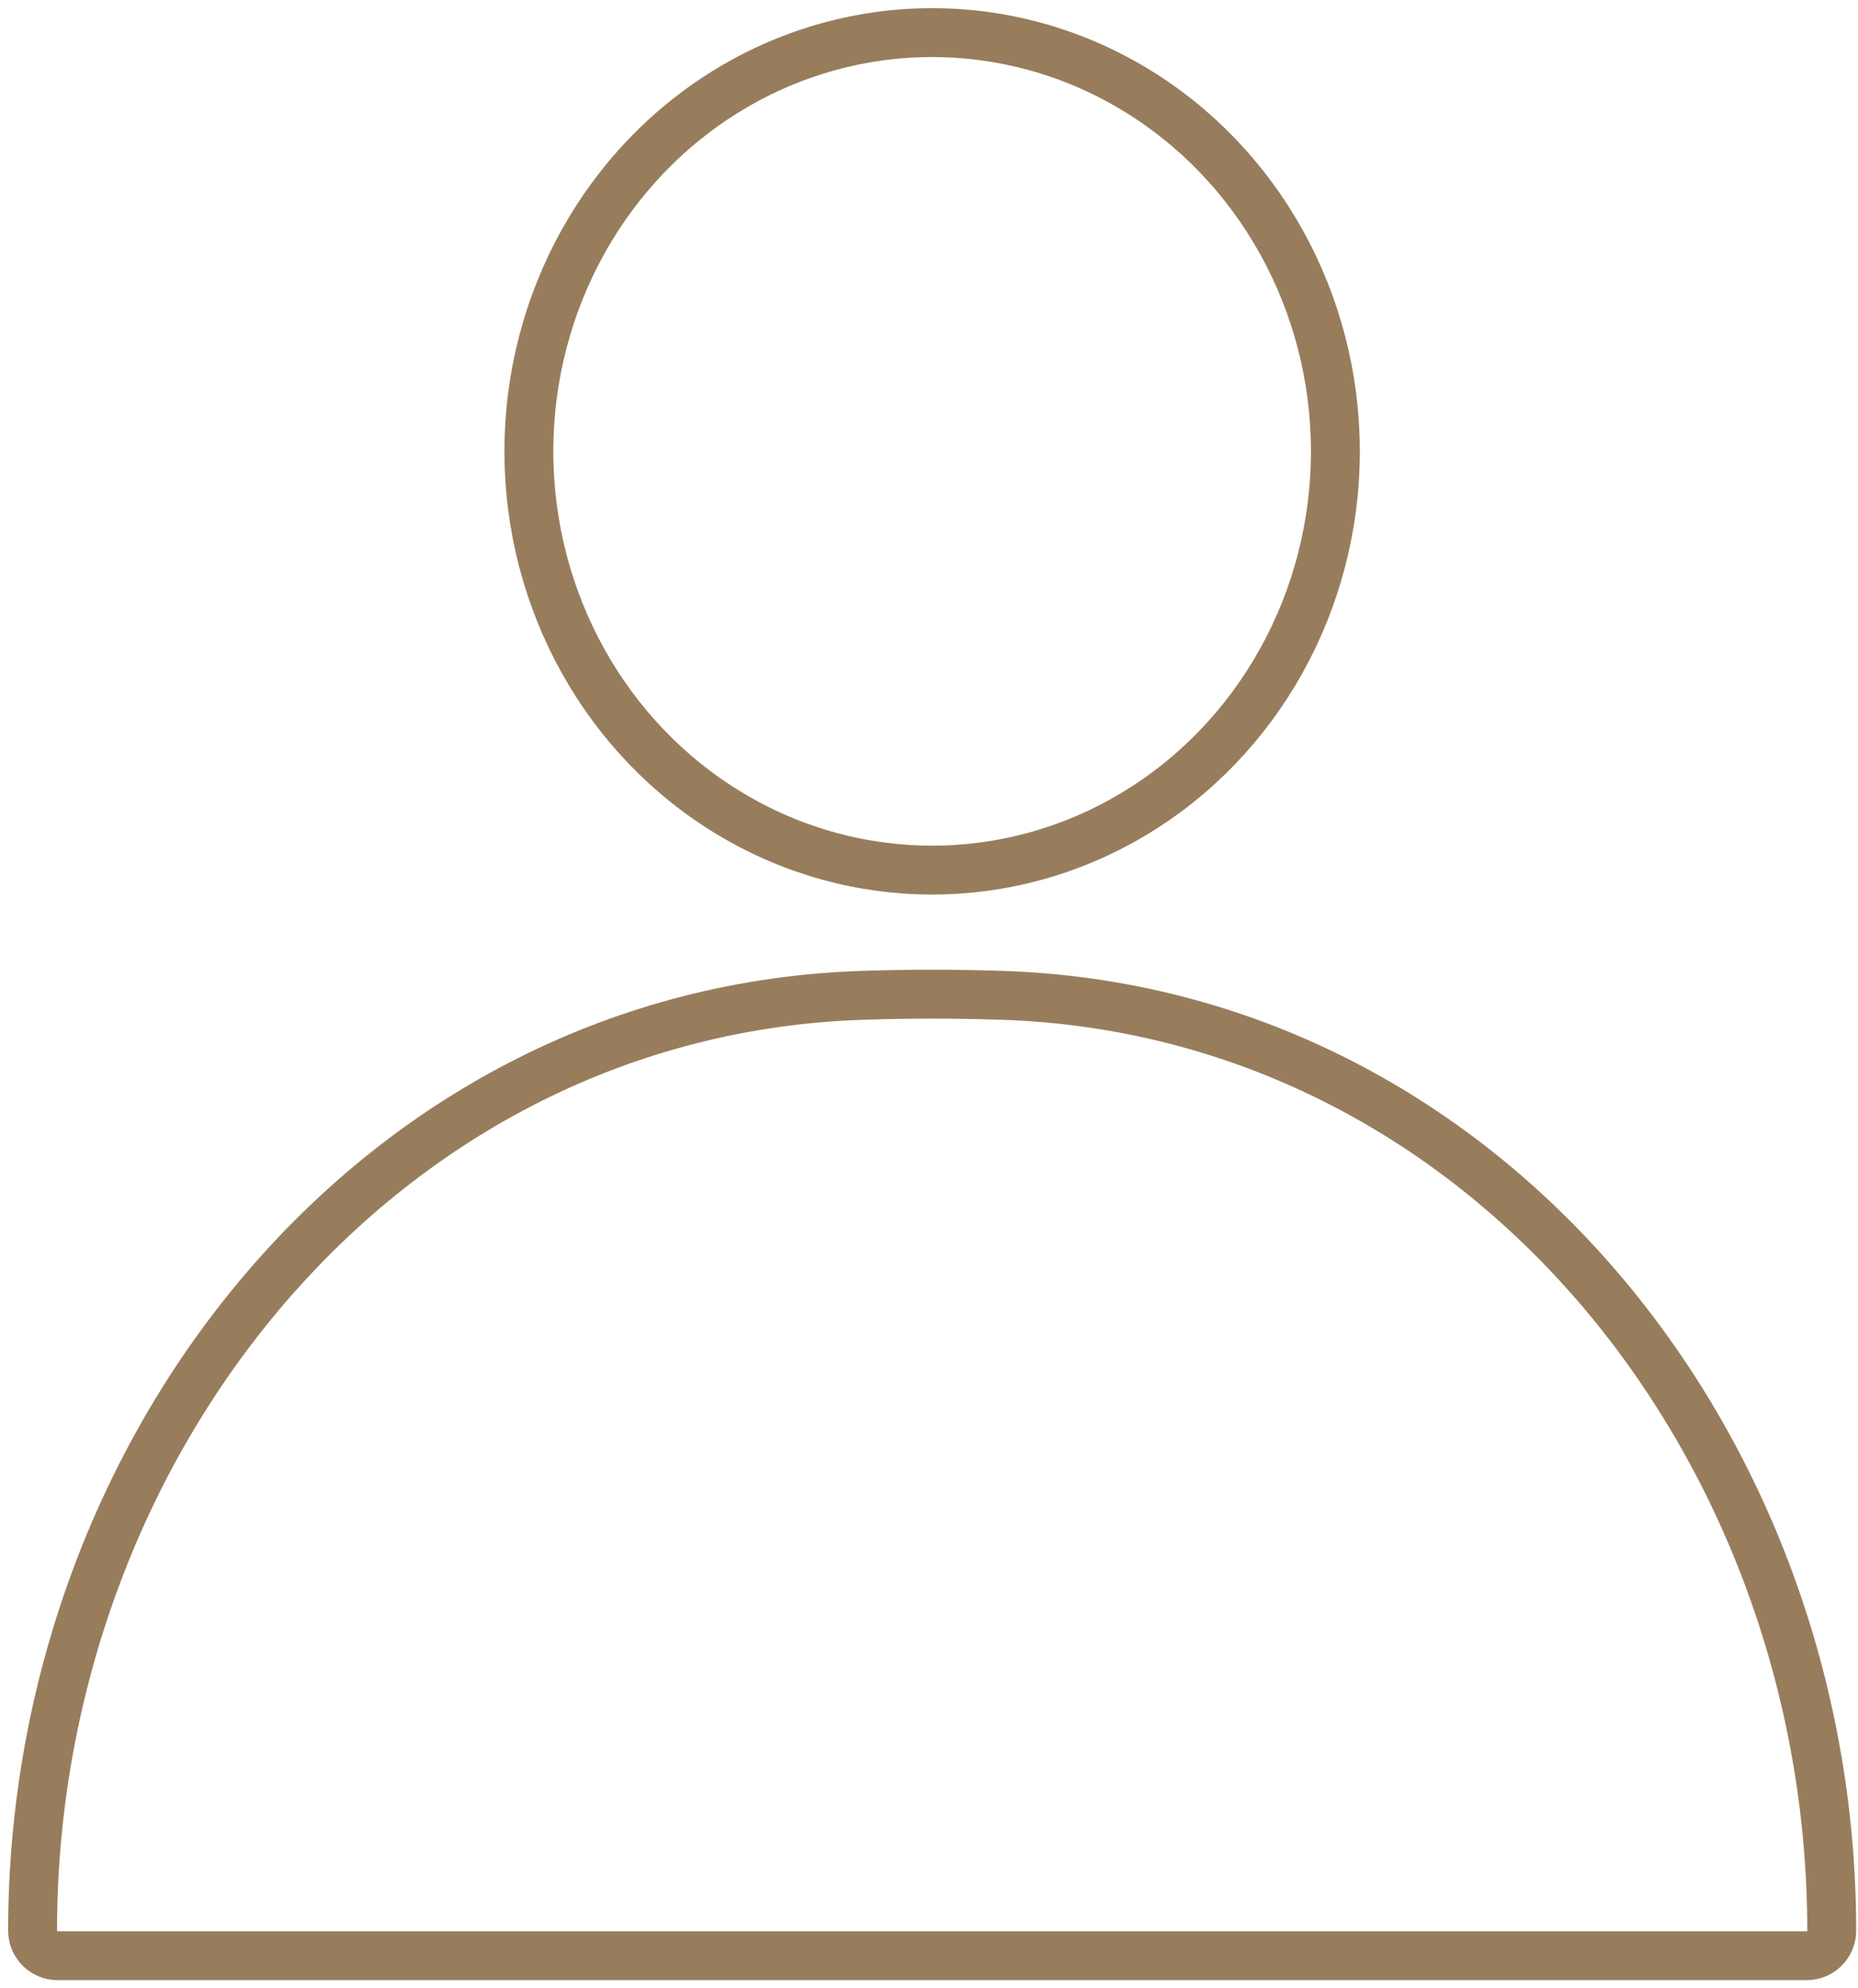
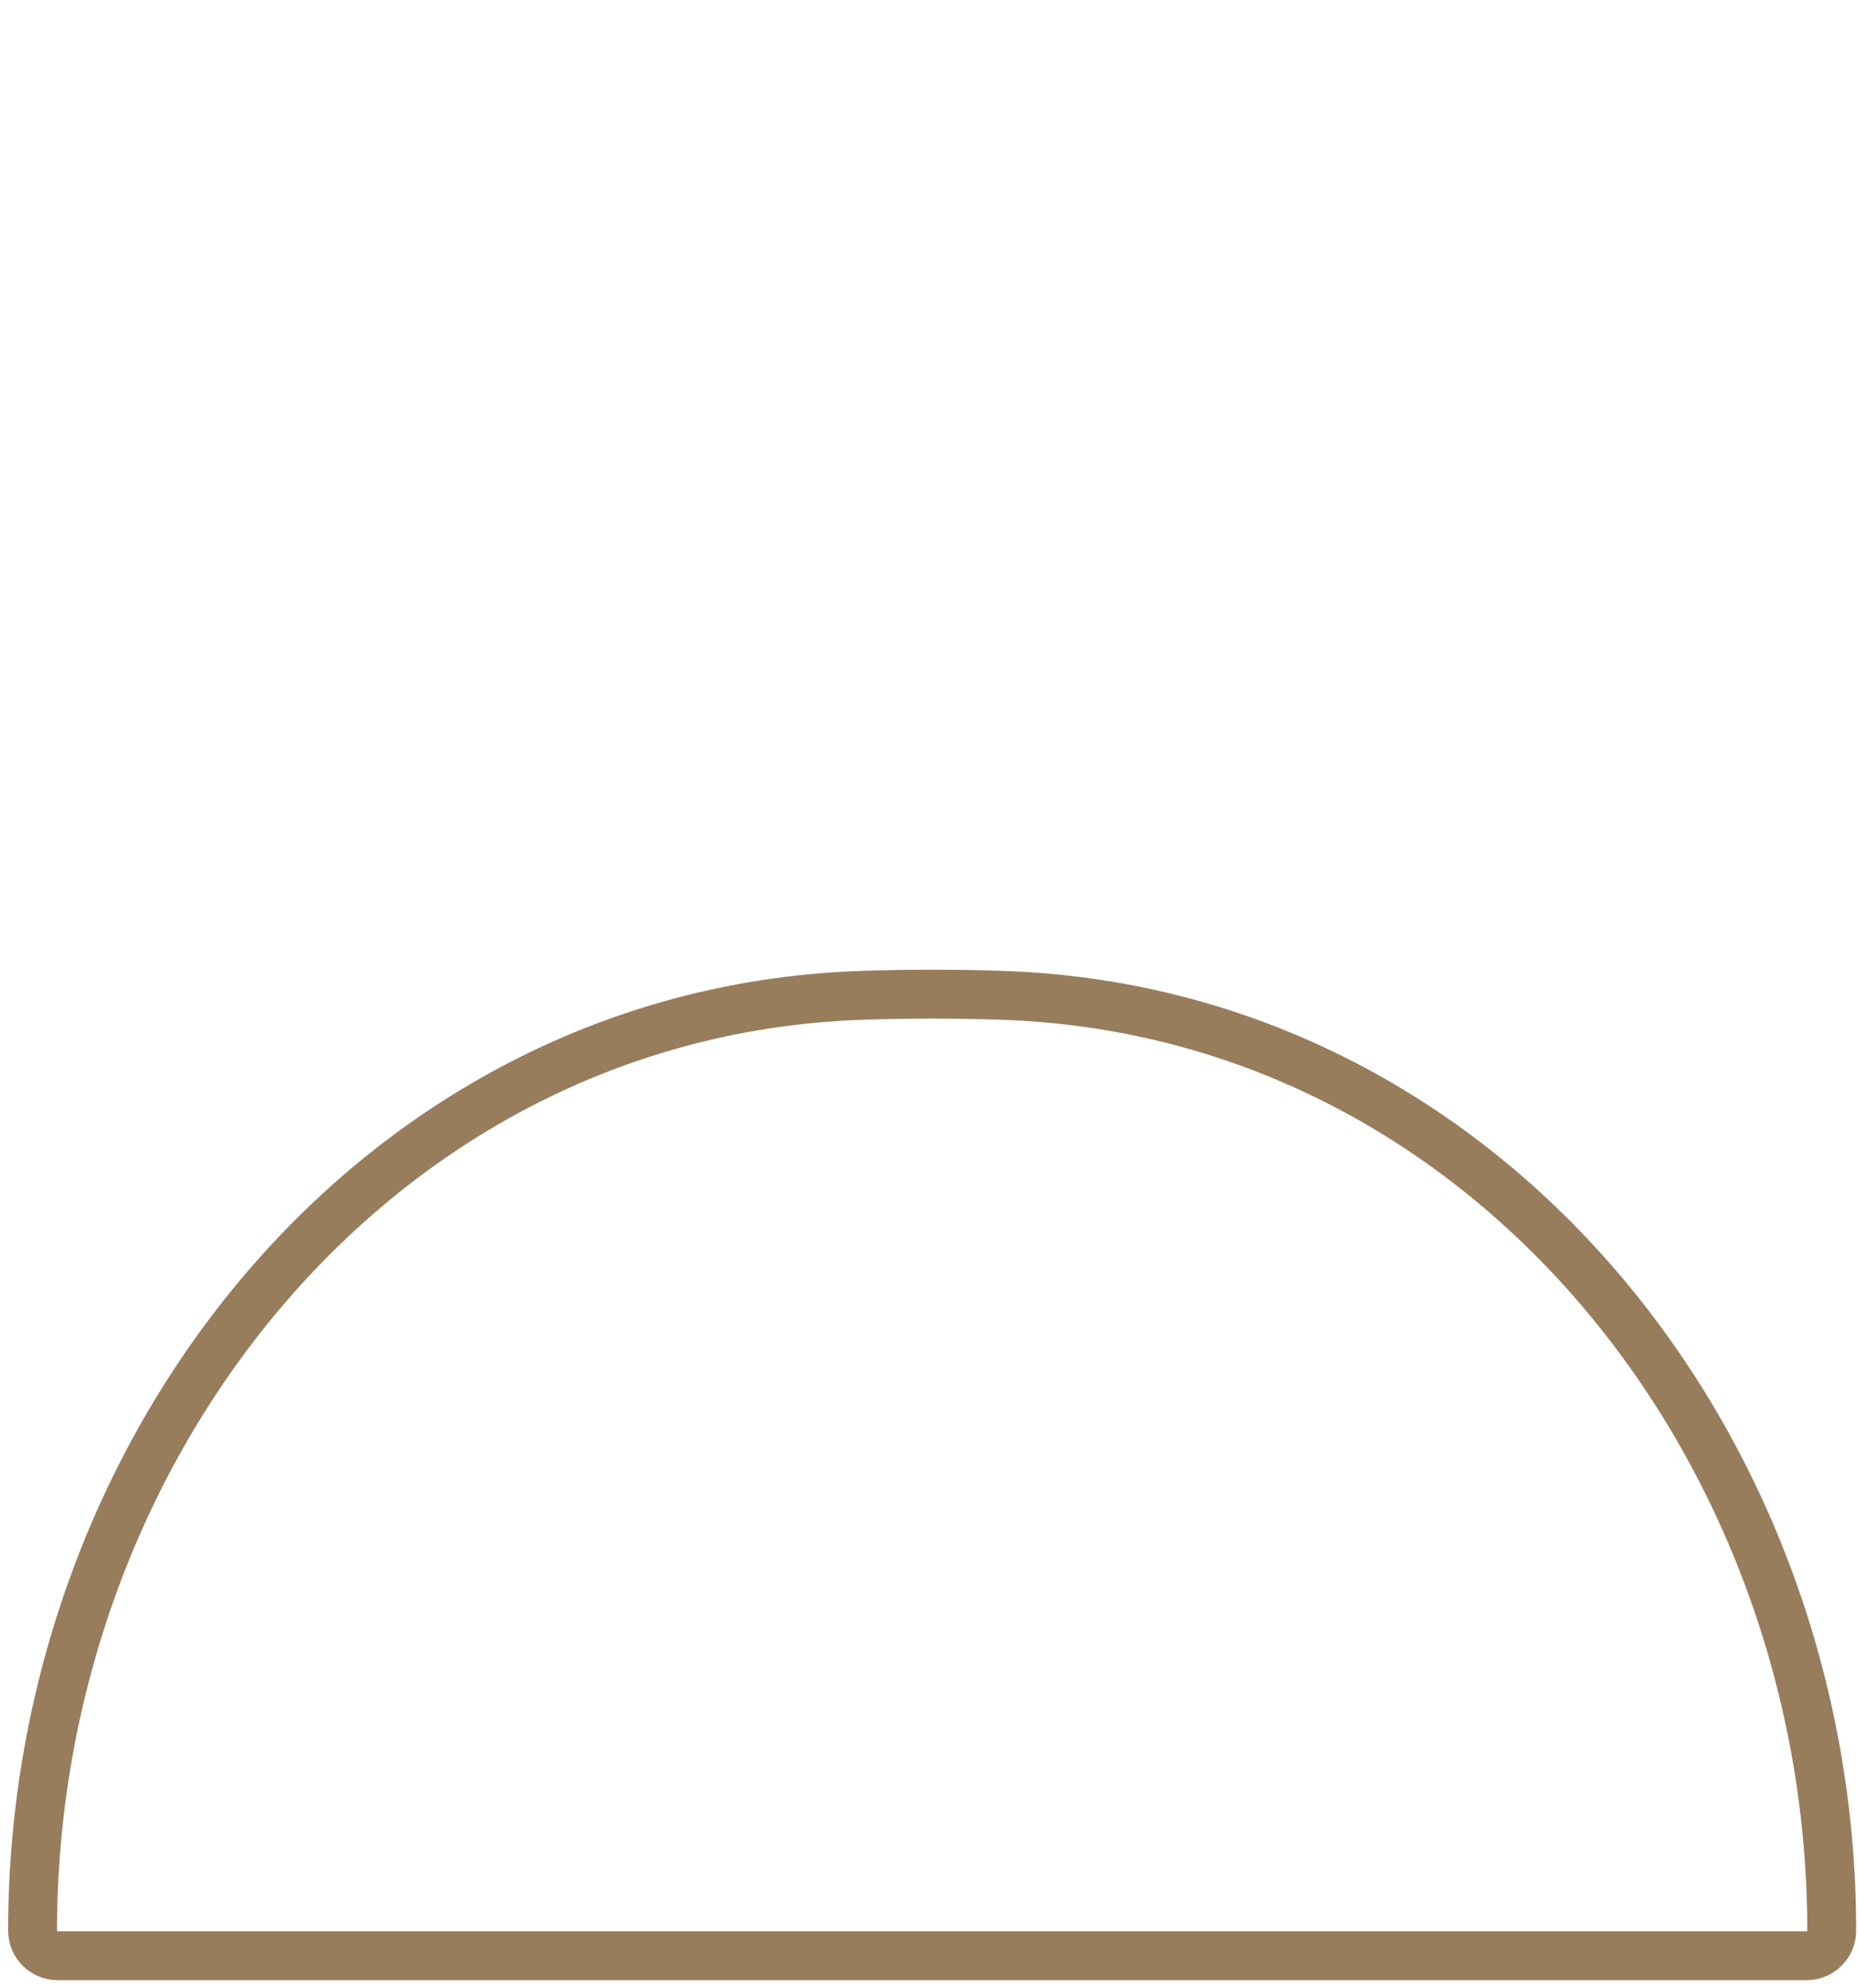
<svg xmlns="http://www.w3.org/2000/svg" width="57" height="61" viewBox="0 0 57 61" fill="none">
-   <ellipse cx="28.596" cy="13.847" rx="12.371" ry="12.847" stroke="#987D5C" stroke-width="1.5" />
  <path d="M1 59.231C1 44.344 11.65 30.984 26.53 30.533C27.238 30.511 27.928 30.5 28.597 30.5C29.265 30.5 29.956 30.511 30.664 30.533C45.544 30.984 56.194 44.344 56.194 59.231V59.231C56.194 59.656 55.849 60 55.425 60H1.769C1.344 60 1 59.656 1 59.231V59.231Z" stroke="#987D5C" stroke-width="1.5" />
</svg>